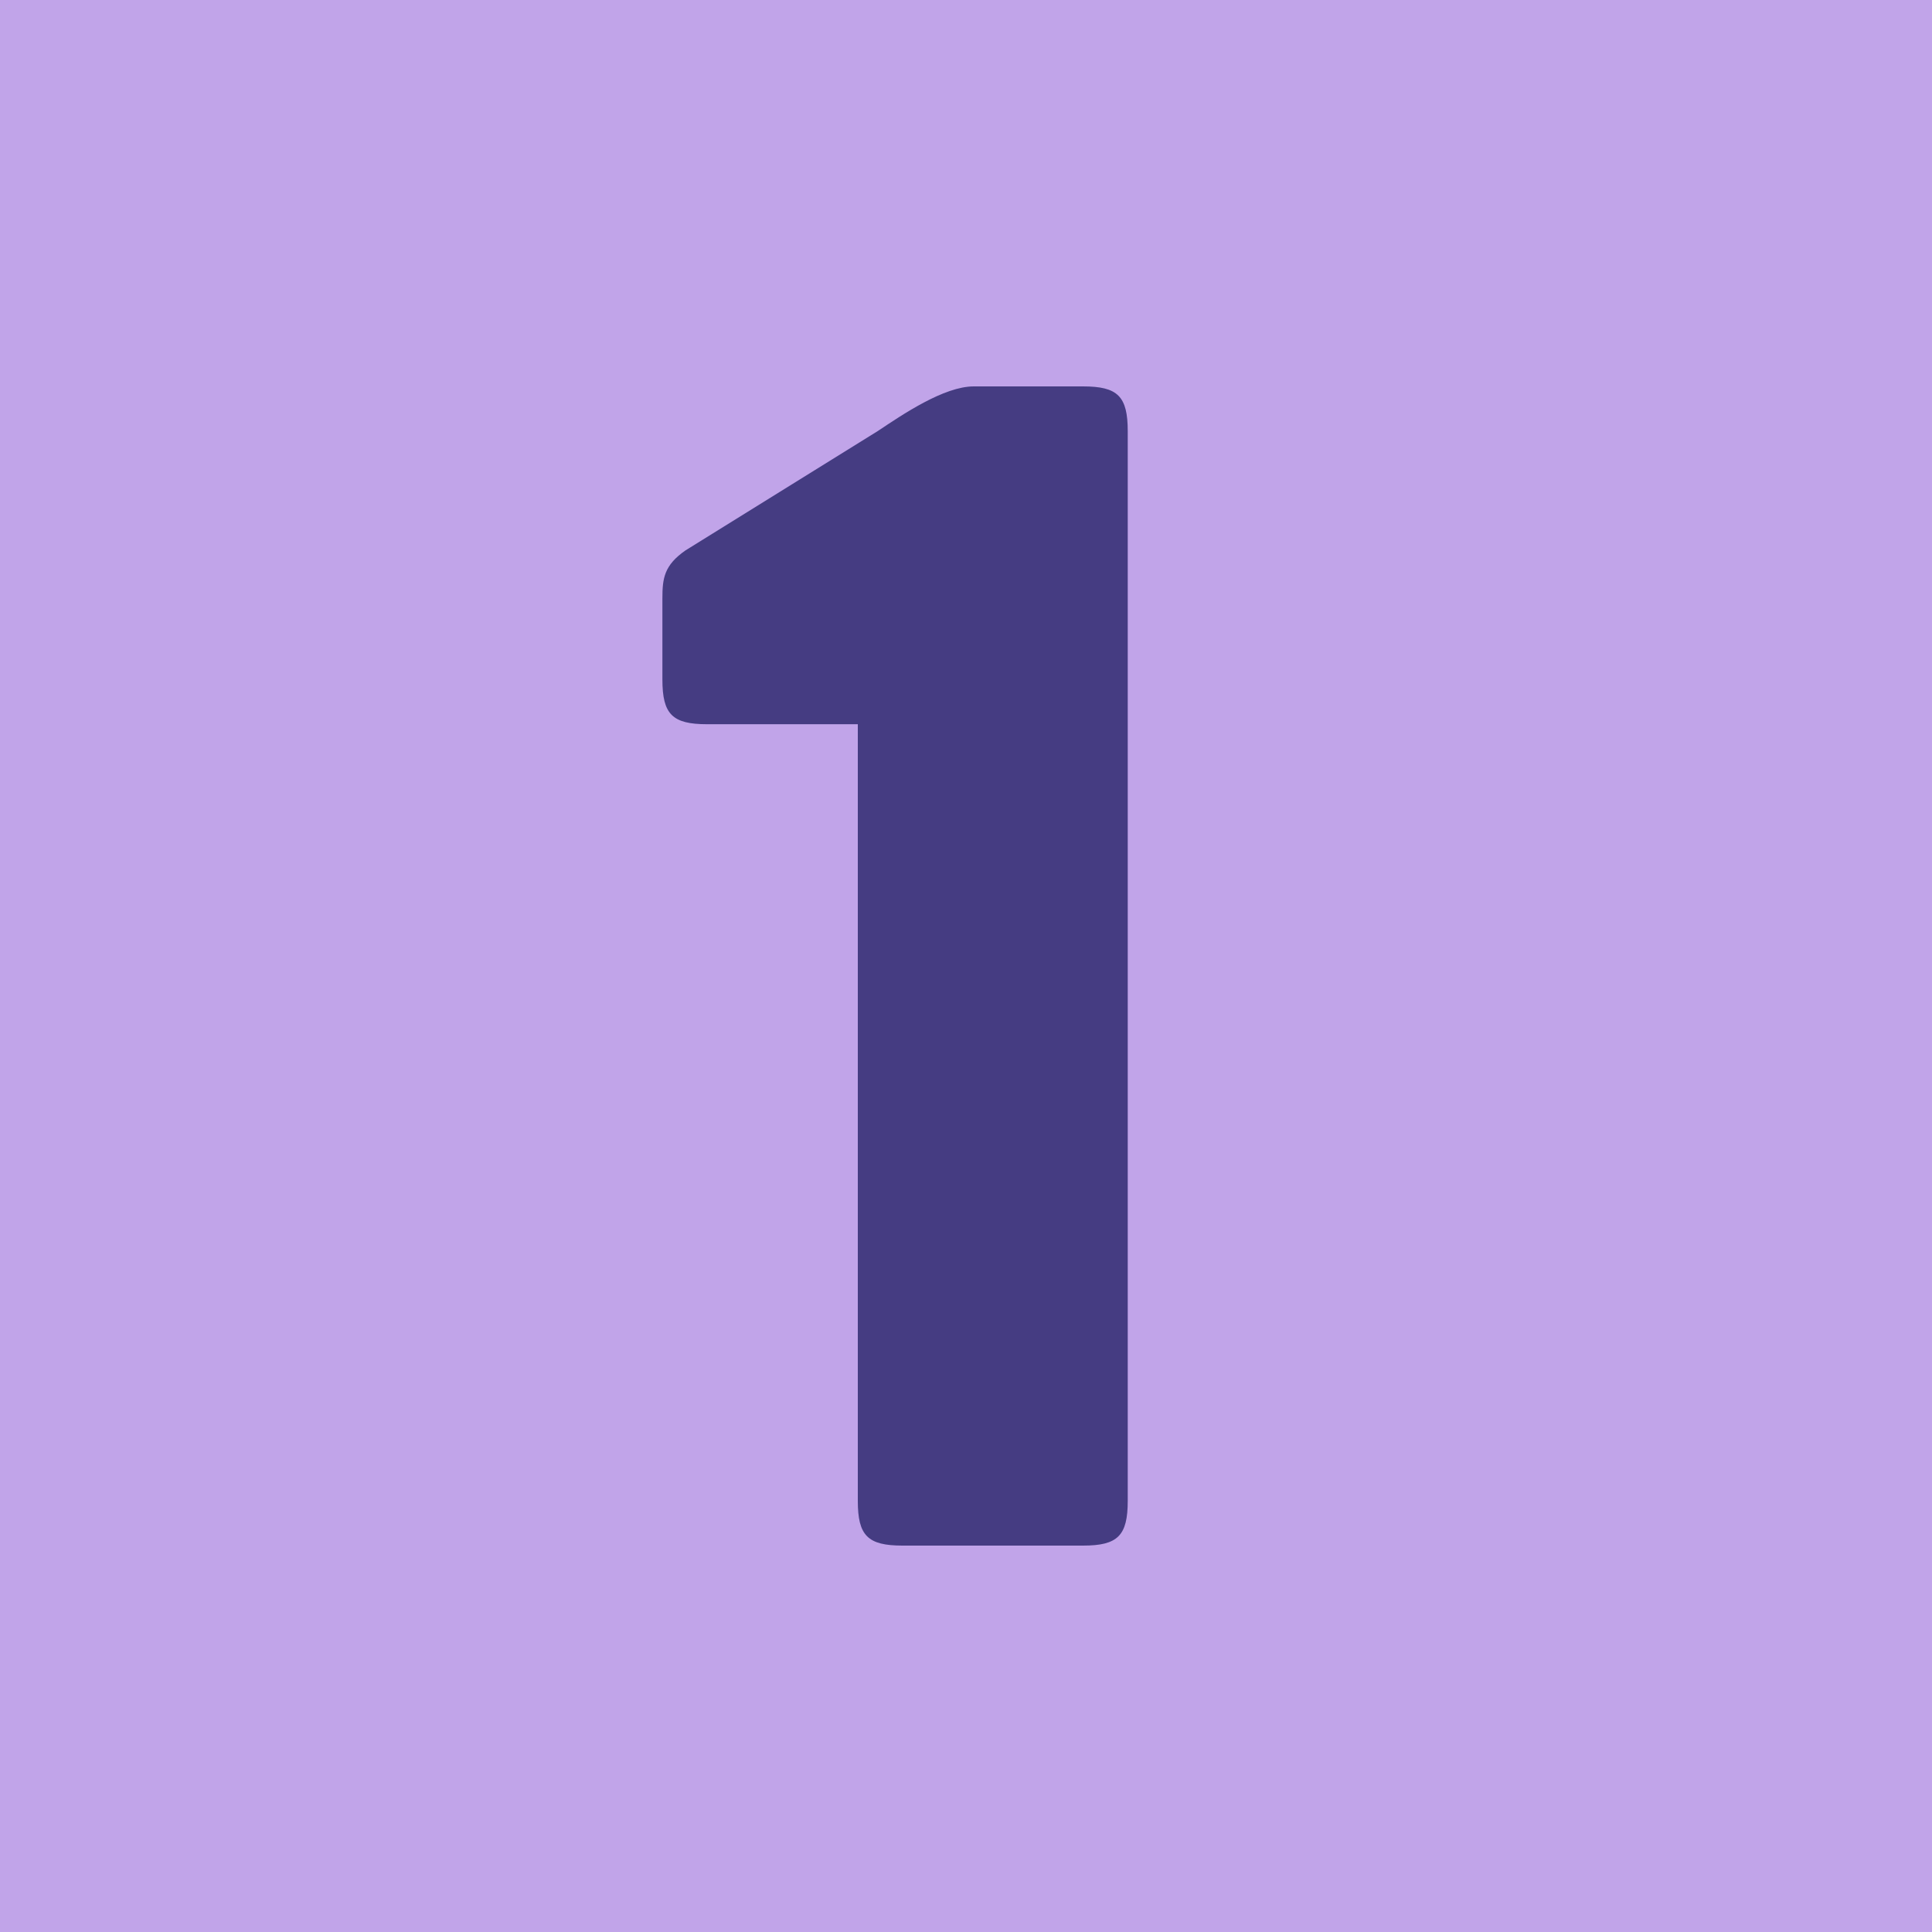
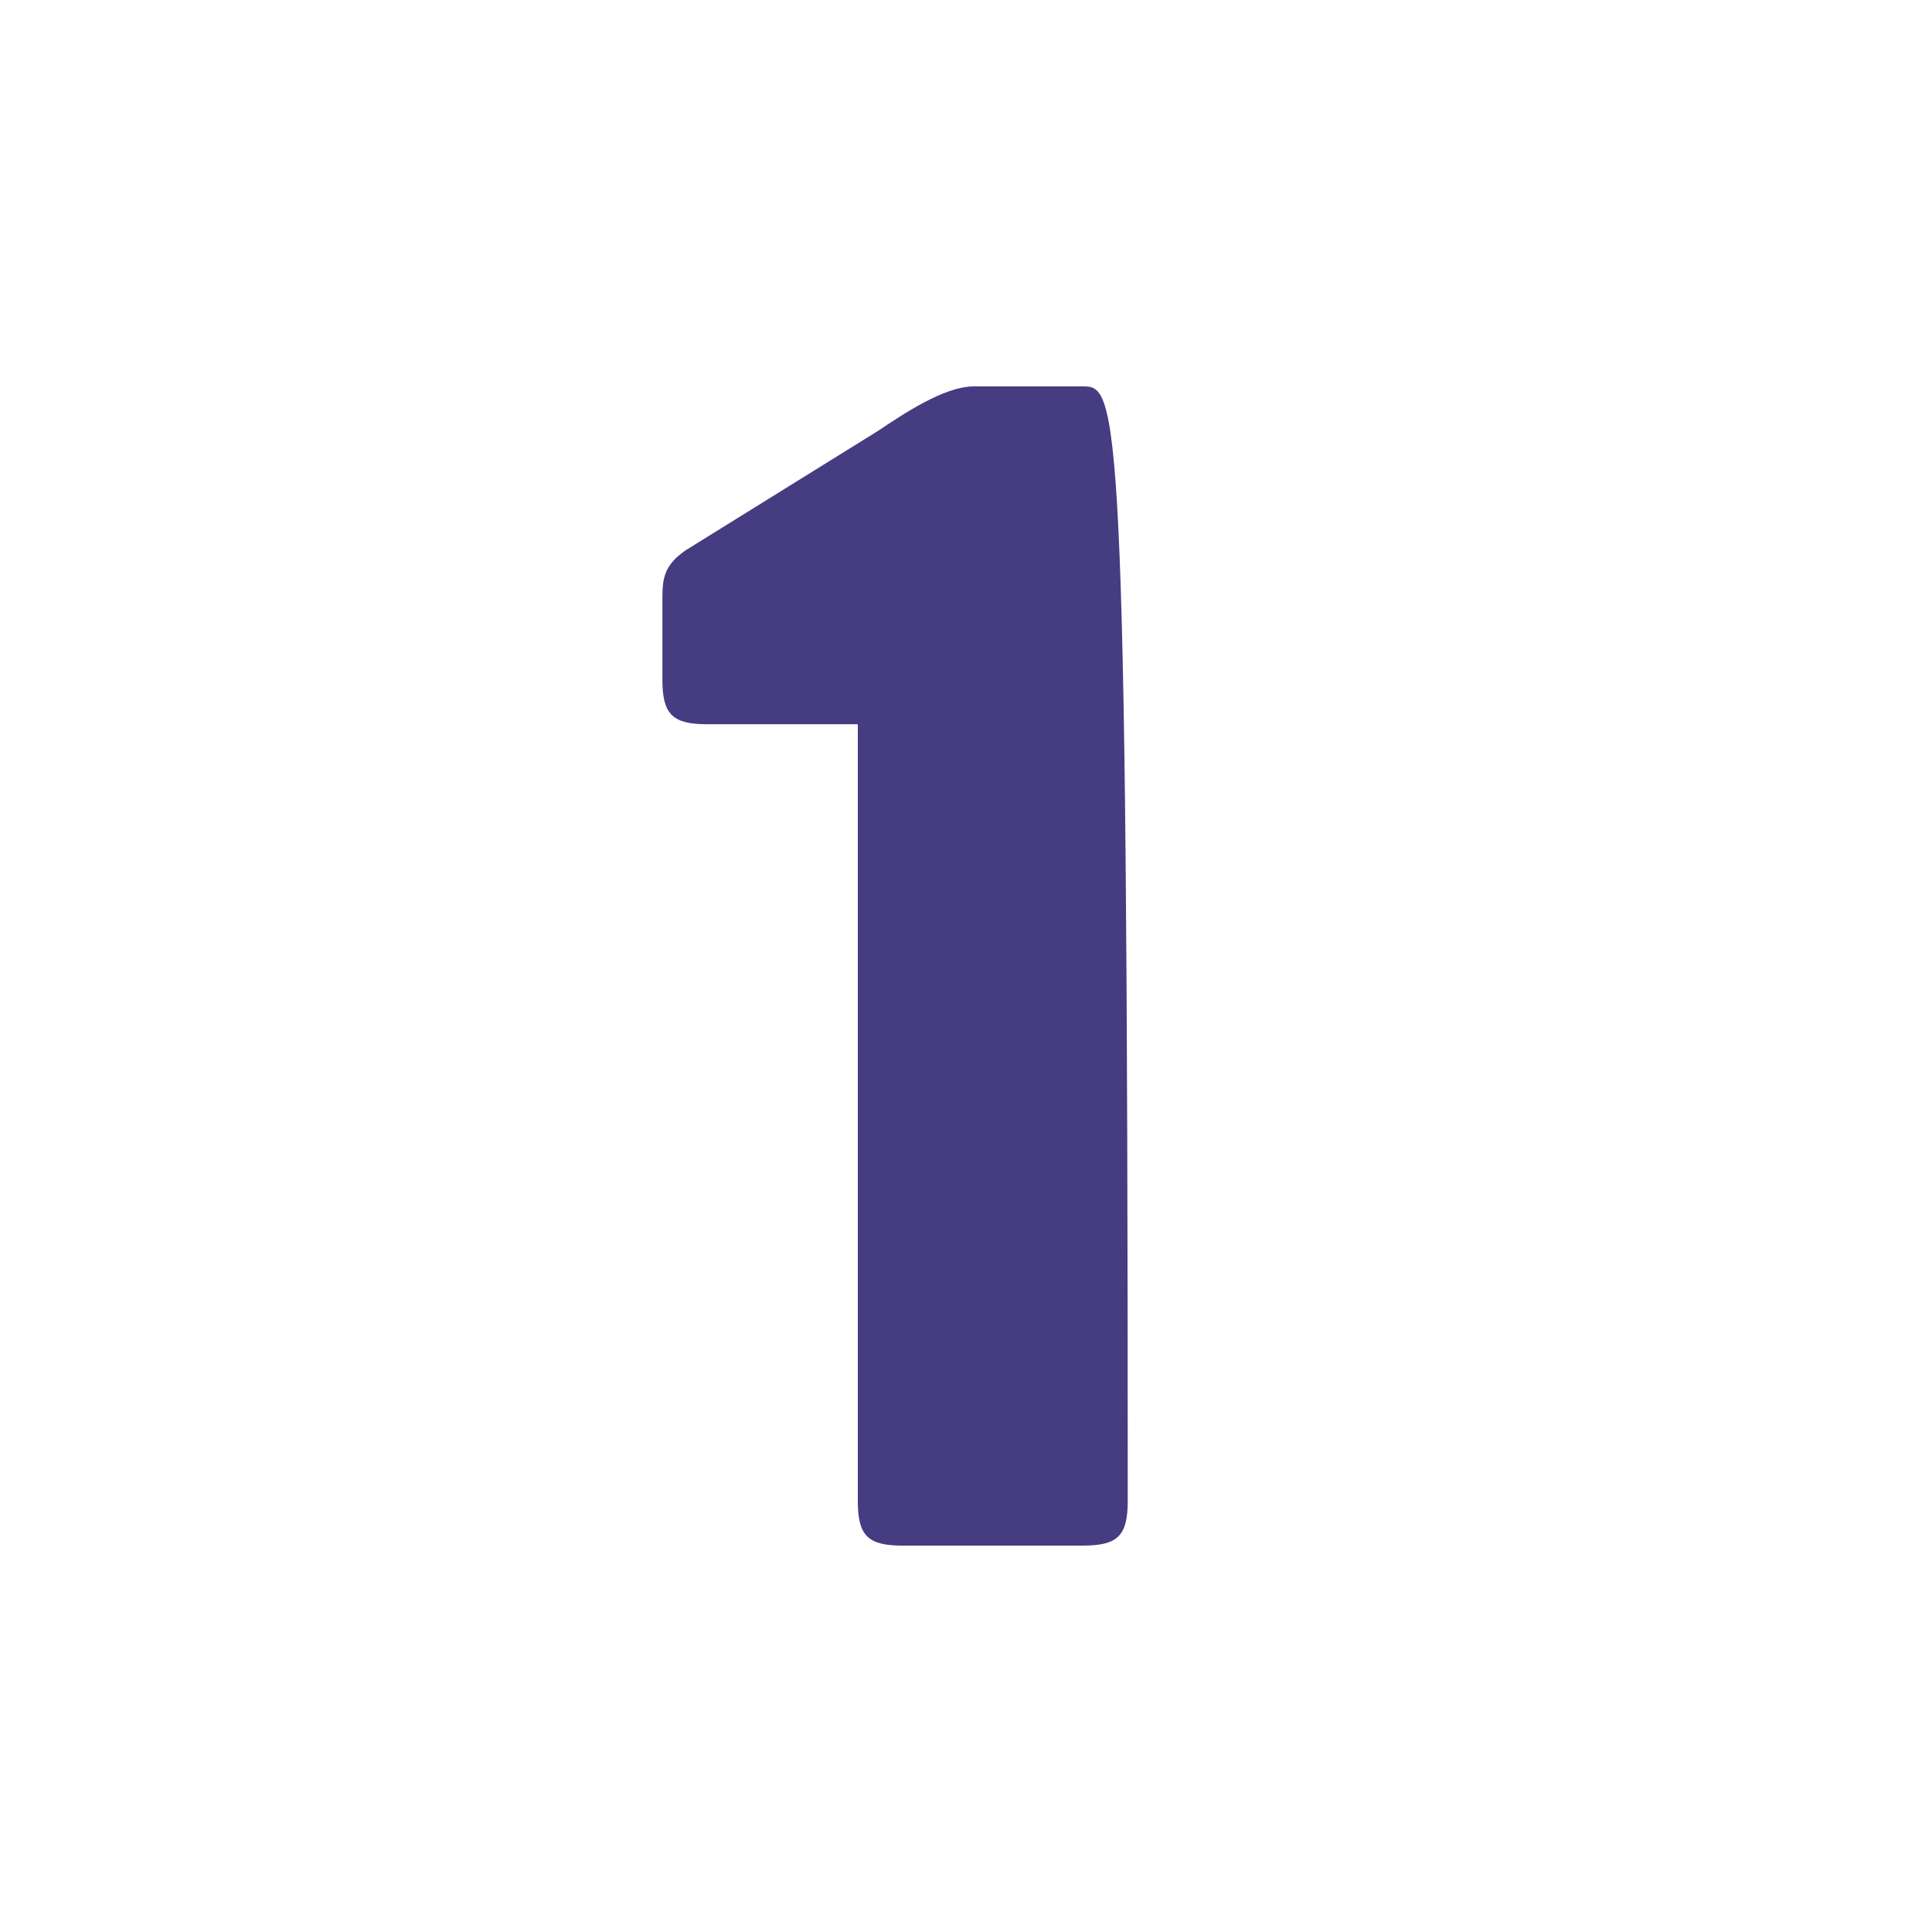
<svg xmlns="http://www.w3.org/2000/svg" width="35" height="35" viewBox="0 0 35 35">
  <g fill="none" fill-rule="evenodd">
-     <rect width="35" height="35" fill="#C1A4E9" />
-     <path fill="#453C82" fill-rule="nonzero" d="M19.62,28 C20.25,28 20.43,27.82 20.43,27.19 L20.43,7.81 C20.43,7.18 20.25,7 19.62,7 L17.64,7 C17.1,7 16.35,7.51 15.9,7.81 L12.42,9.97 C12.03,10.24 12,10.48 12,10.84 L12,12.31 C12,12.94 12.18,13.12 12.81,13.12 L15.54,13.12 L15.54,27.19 C15.54,27.82 15.72,28 16.35,28 L19.62,28 Z" />
+     <path fill="#453C82" fill-rule="nonzero" d="M19.62,28 C20.25,28 20.43,27.82 20.43,27.19 C20.43,7.18 20.25,7 19.62,7 L17.64,7 C17.1,7 16.35,7.51 15.9,7.81 L12.42,9.97 C12.03,10.24 12,10.48 12,10.84 L12,12.31 C12,12.94 12.18,13.12 12.81,13.12 L15.54,13.12 L15.54,27.19 C15.54,27.82 15.72,28 16.35,28 L19.62,28 Z" />
  </g>
</svg>